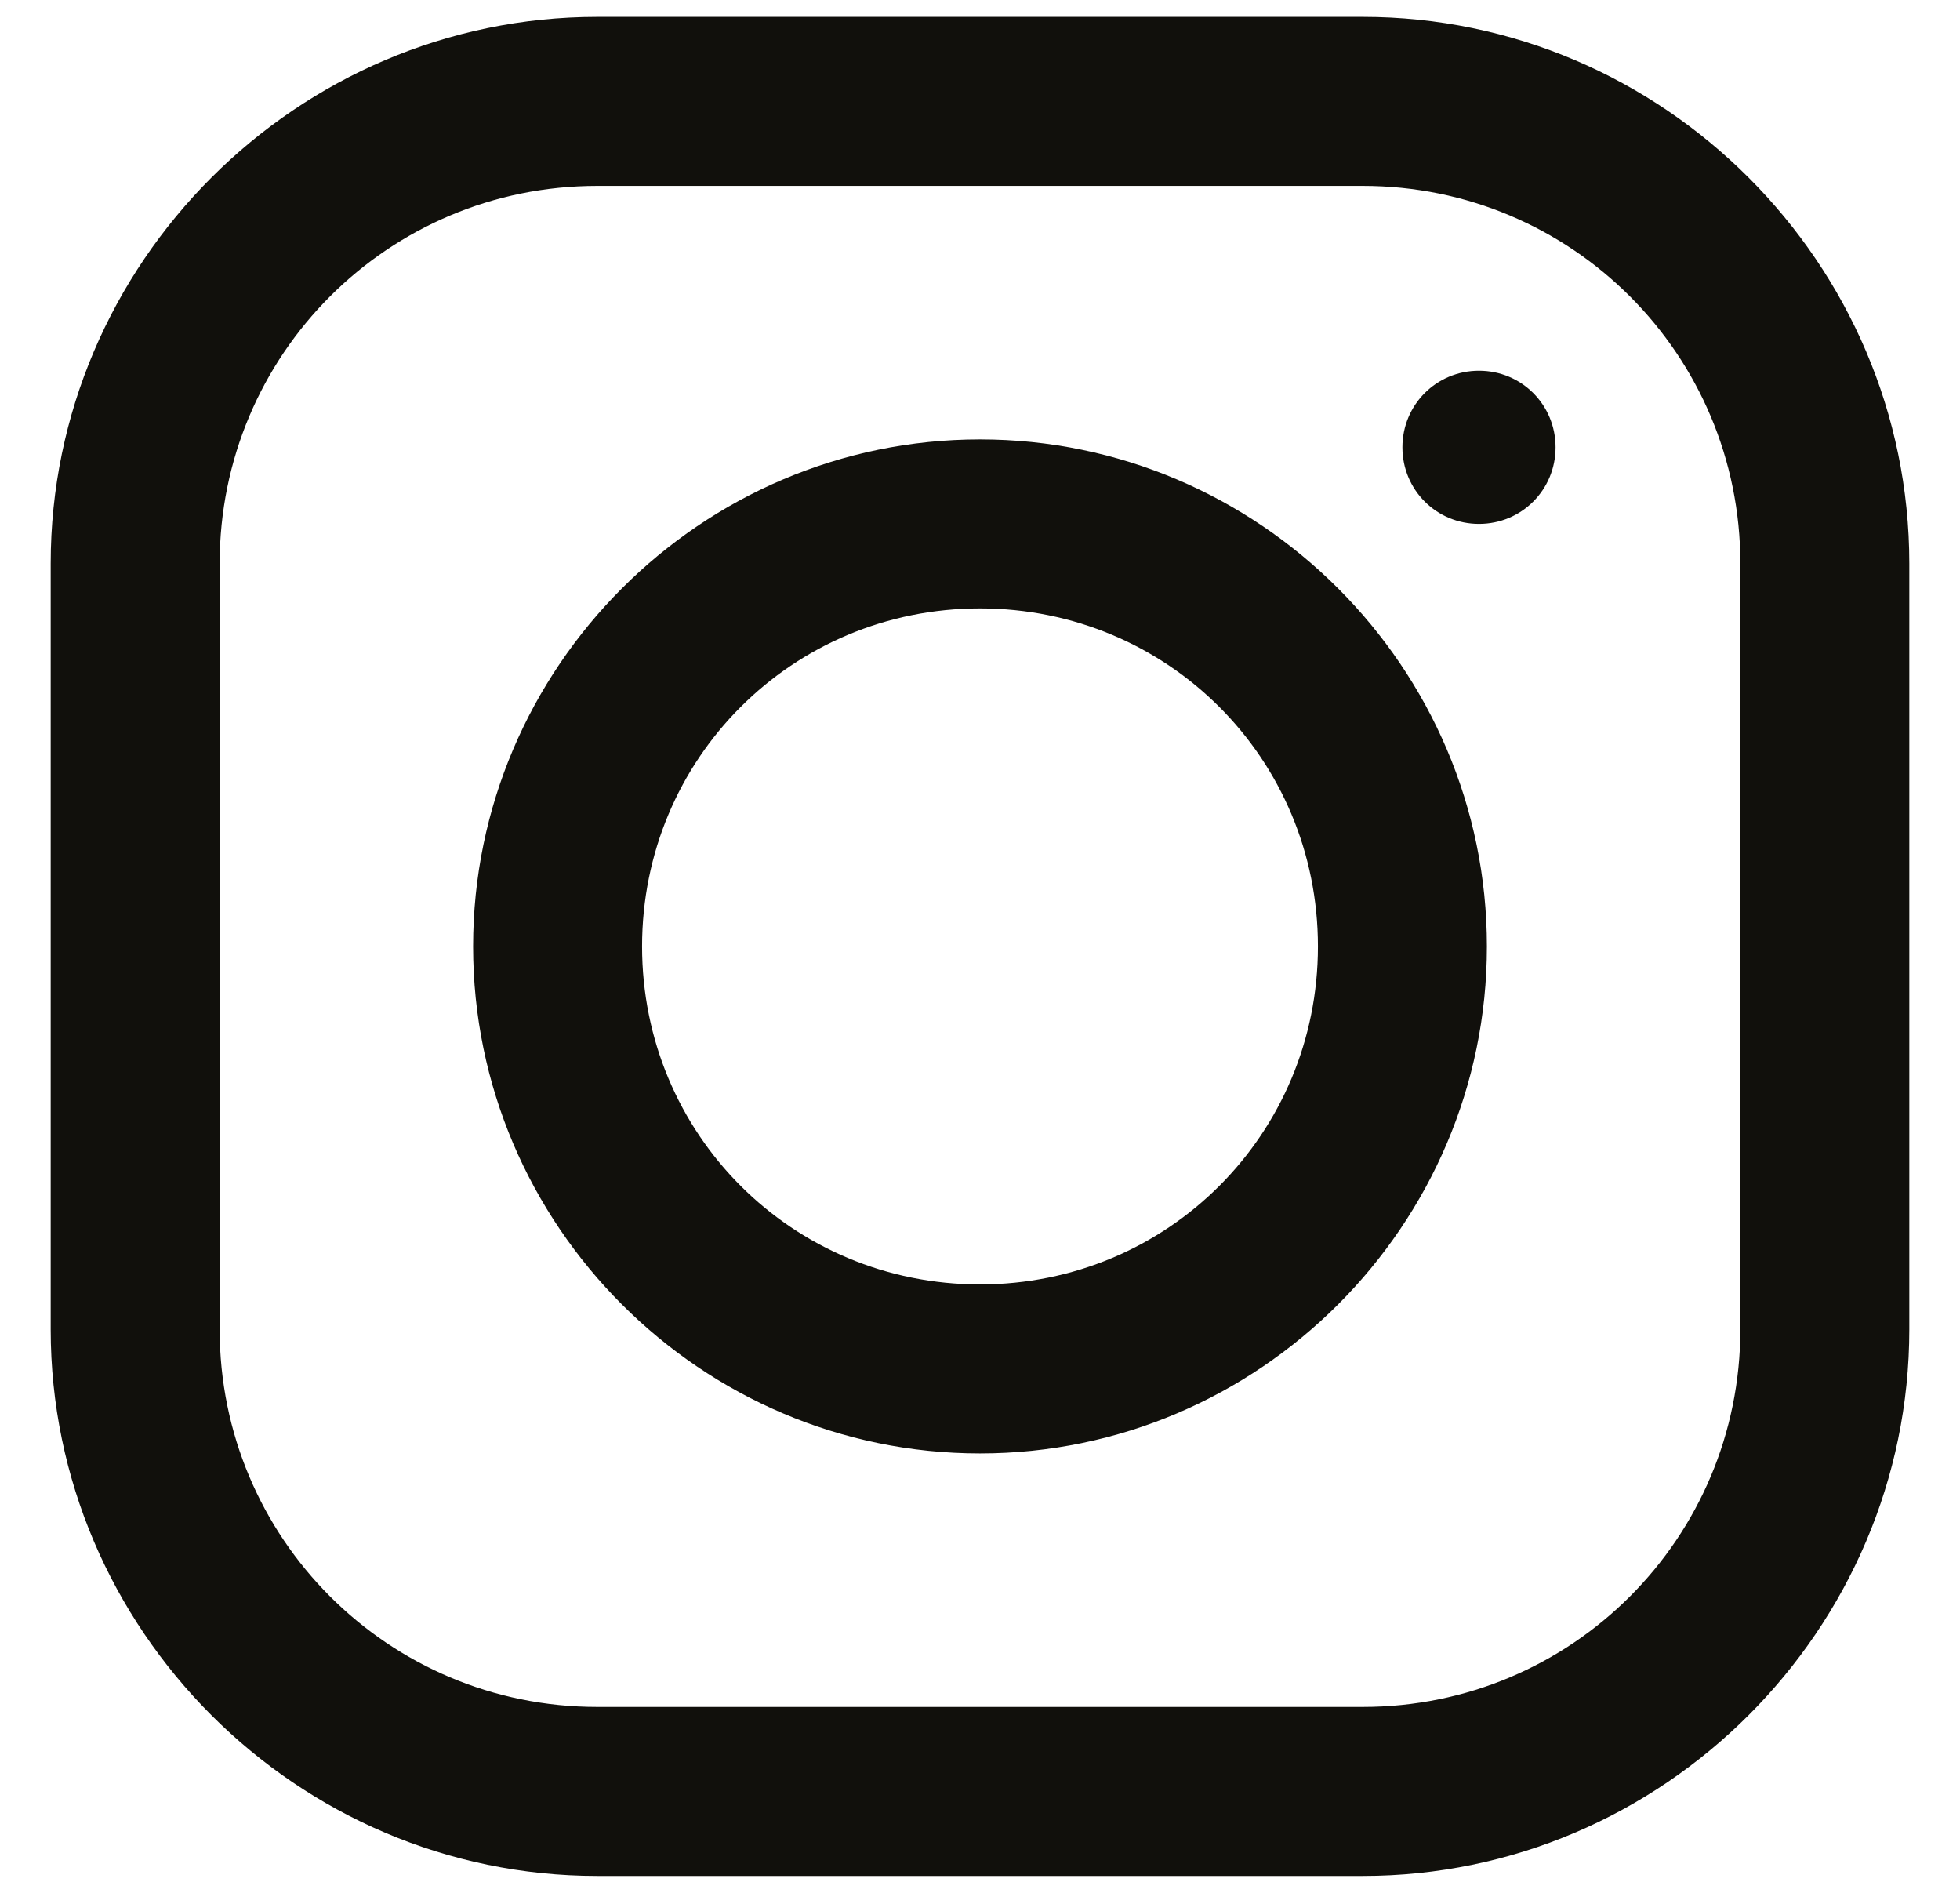
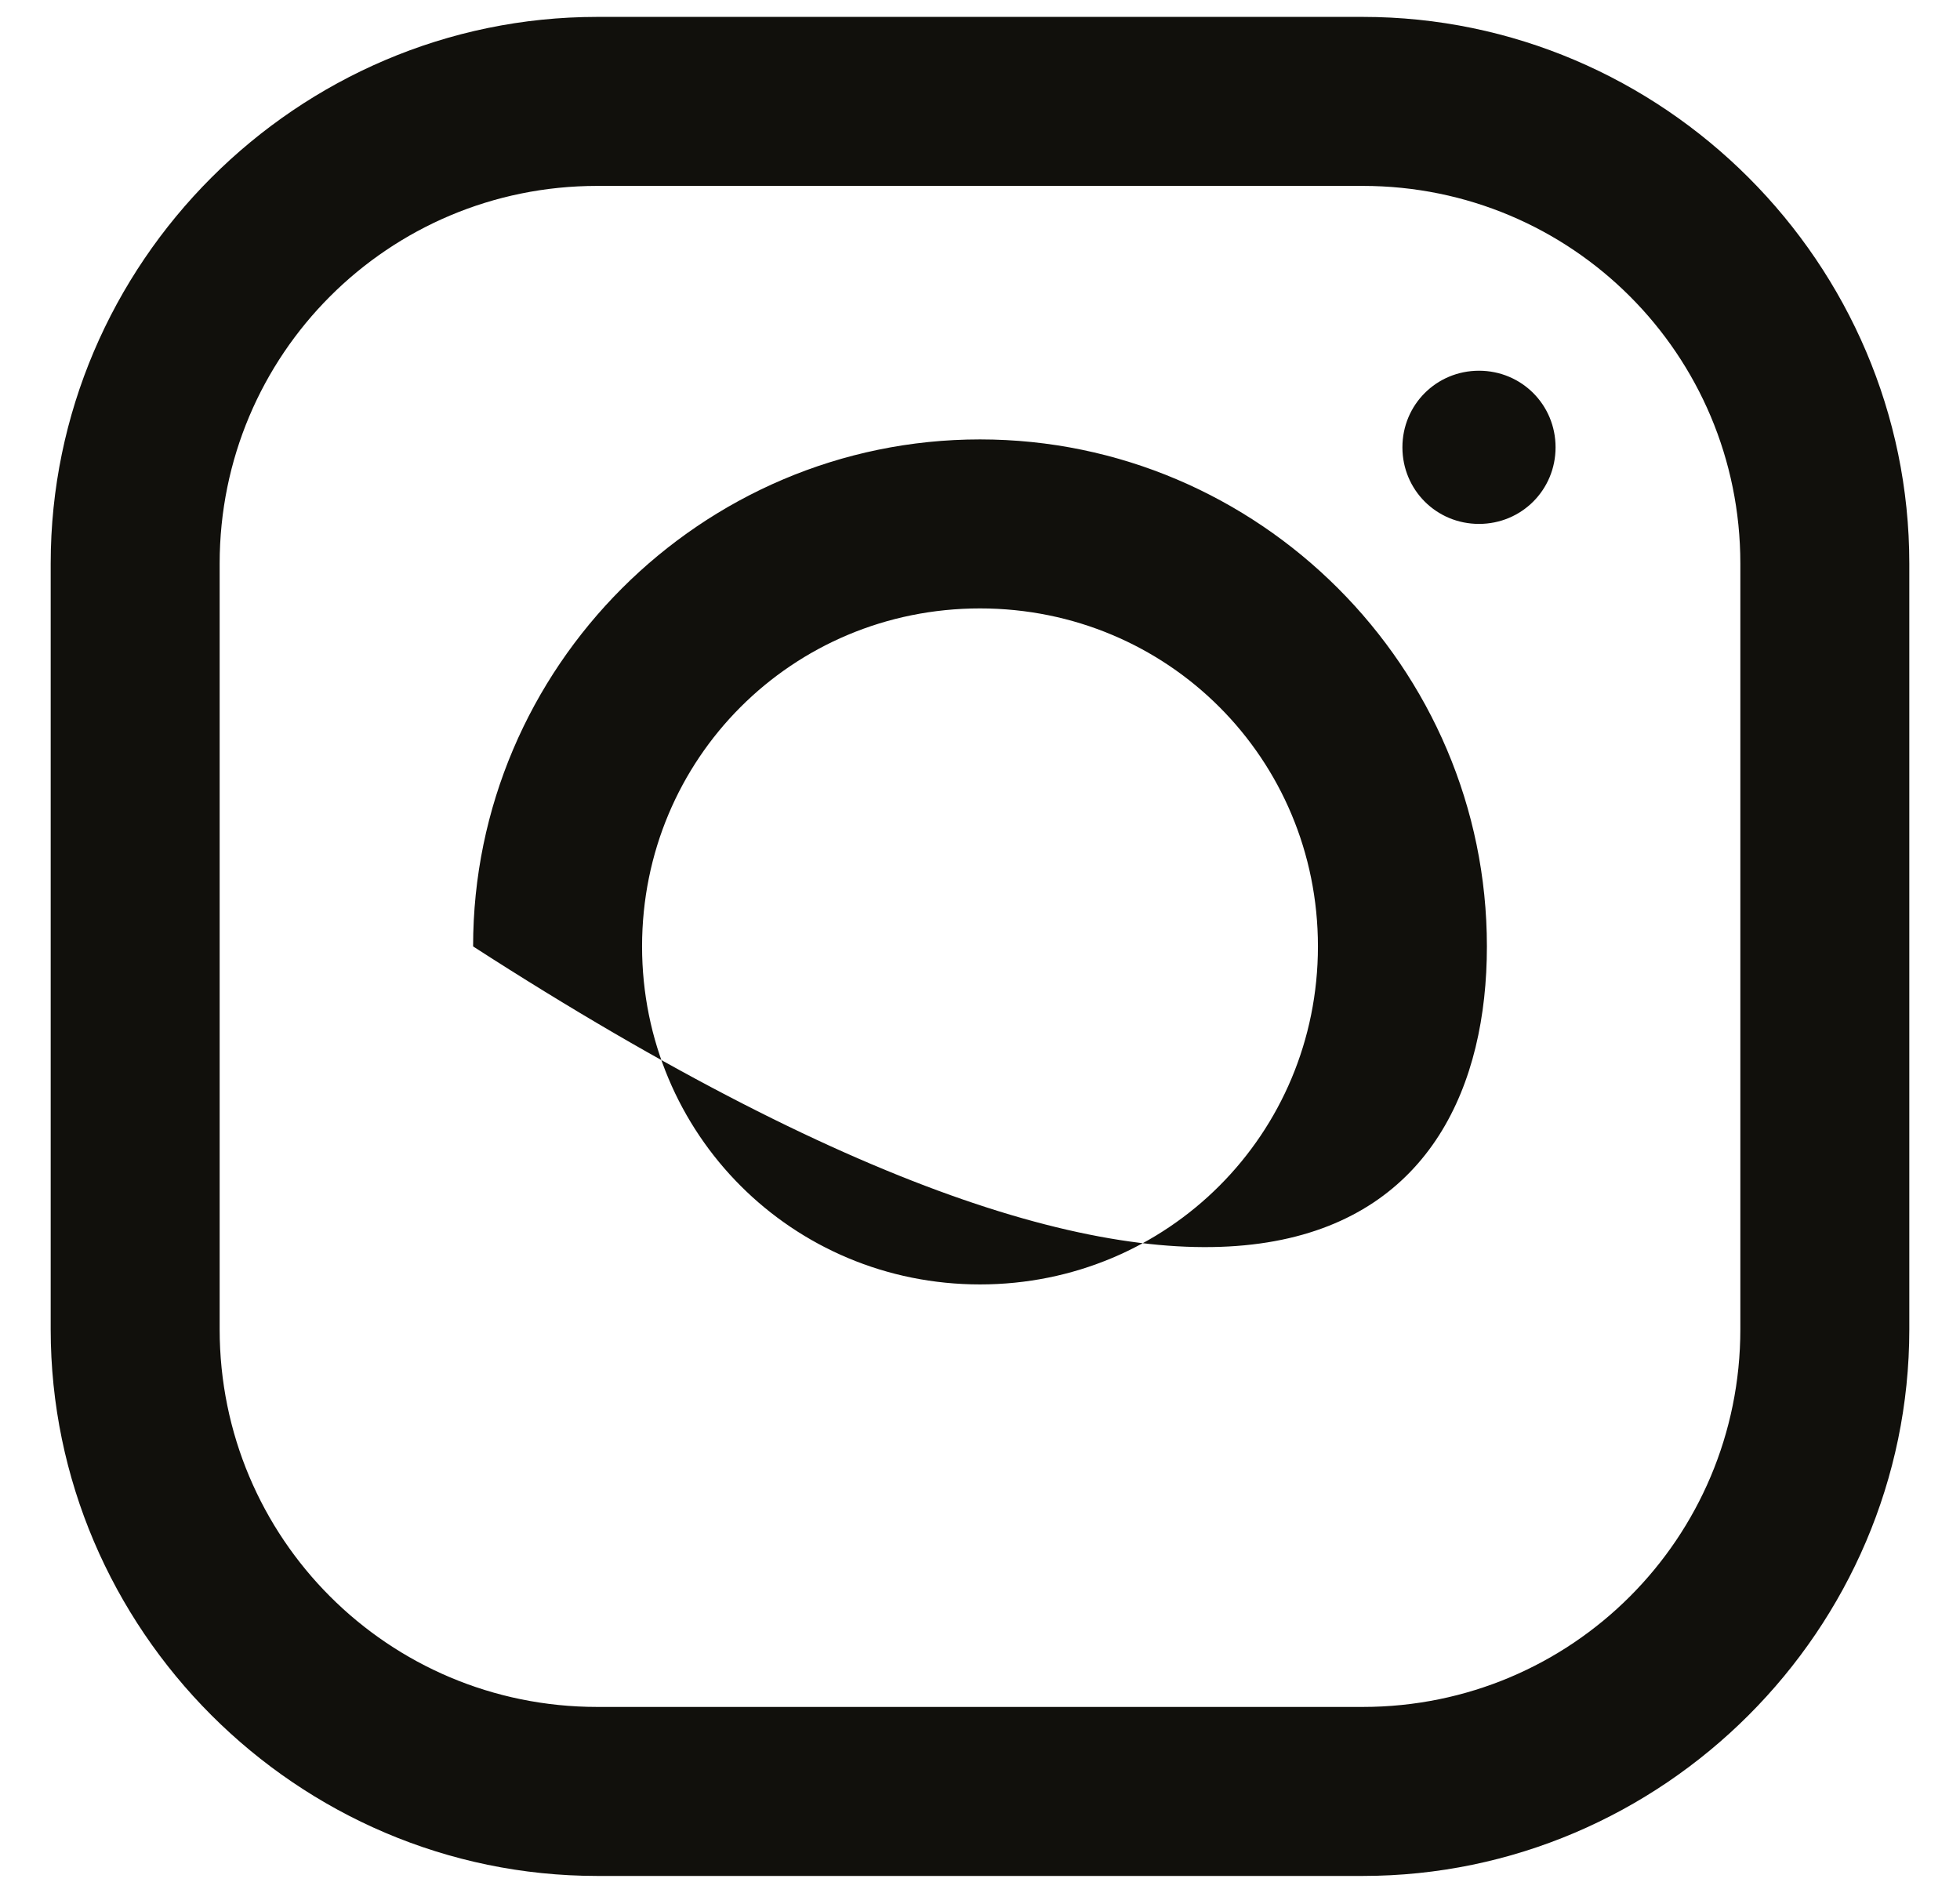
<svg xmlns="http://www.w3.org/2000/svg" width="29" height="28" viewBox="0 0 29 28" fill="none">
-   <path d="M8.836 0.25C4.397 0.25 0.75 3.893 0.75 8.336V19.664C0.75 24.102 4.393 27.75 8.836 27.75H20.164C24.602 27.75 28.25 24.107 28.25 19.664V8.336C28.25 3.897 24.607 0.25 20.164 0.25H8.836ZM8.836 2.75H20.164C23.255 2.75 25.75 5.245 25.75 8.336V19.664C25.75 22.755 23.255 25.25 20.164 25.25H8.836C5.745 25.25 3.25 22.755 3.25 19.664V8.336C3.25 5.245 5.745 2.75 8.836 2.75ZM21.883 5.484C21.253 5.484 20.75 5.987 20.75 6.617C20.75 7.247 21.253 7.75 21.883 7.75C22.513 7.75 23.016 7.247 23.016 6.617C23.016 5.987 22.513 5.484 21.883 5.484ZM14.5 6.5C10.374 6.5 7 9.874 7 14C7 18.126 10.374 21.5 14.5 21.5C18.626 21.5 22 18.126 22 14C22 9.874 18.626 6.5 14.5 6.5ZM14.5 9C17.278 9 19.5 11.222 19.5 14C19.5 16.778 17.278 19 14.5 19C11.722 19 9.5 16.778 9.5 14C9.5 11.222 11.722 9 14.5 9Z" fill="#11100C" />
+   <path d="M8.836 0.25C4.397 0.25 0.75 3.893 0.75 8.336V19.664C0.75 24.102 4.393 27.75 8.836 27.75H20.164C24.602 27.75 28.25 24.107 28.25 19.664V8.336C28.25 3.897 24.607 0.25 20.164 0.25H8.836ZM8.836 2.75H20.164C23.255 2.75 25.75 5.245 25.75 8.336V19.664C25.75 22.755 23.255 25.25 20.164 25.25H8.836C5.745 25.25 3.25 22.755 3.25 19.664V8.336C3.25 5.245 5.745 2.75 8.836 2.75ZM21.883 5.484C21.253 5.484 20.75 5.987 20.75 6.617C20.75 7.247 21.253 7.75 21.883 7.75C22.513 7.75 23.016 7.247 23.016 6.617C23.016 5.987 22.513 5.484 21.883 5.484ZM14.5 6.5C10.374 6.5 7 9.874 7 14C18.626 21.5 22 18.126 22 14C22 9.874 18.626 6.5 14.5 6.5ZM14.5 9C17.278 9 19.5 11.222 19.5 14C19.5 16.778 17.278 19 14.5 19C11.722 19 9.5 16.778 9.5 14C9.5 11.222 11.722 9 14.5 9Z" fill="#11100C" />
</svg>